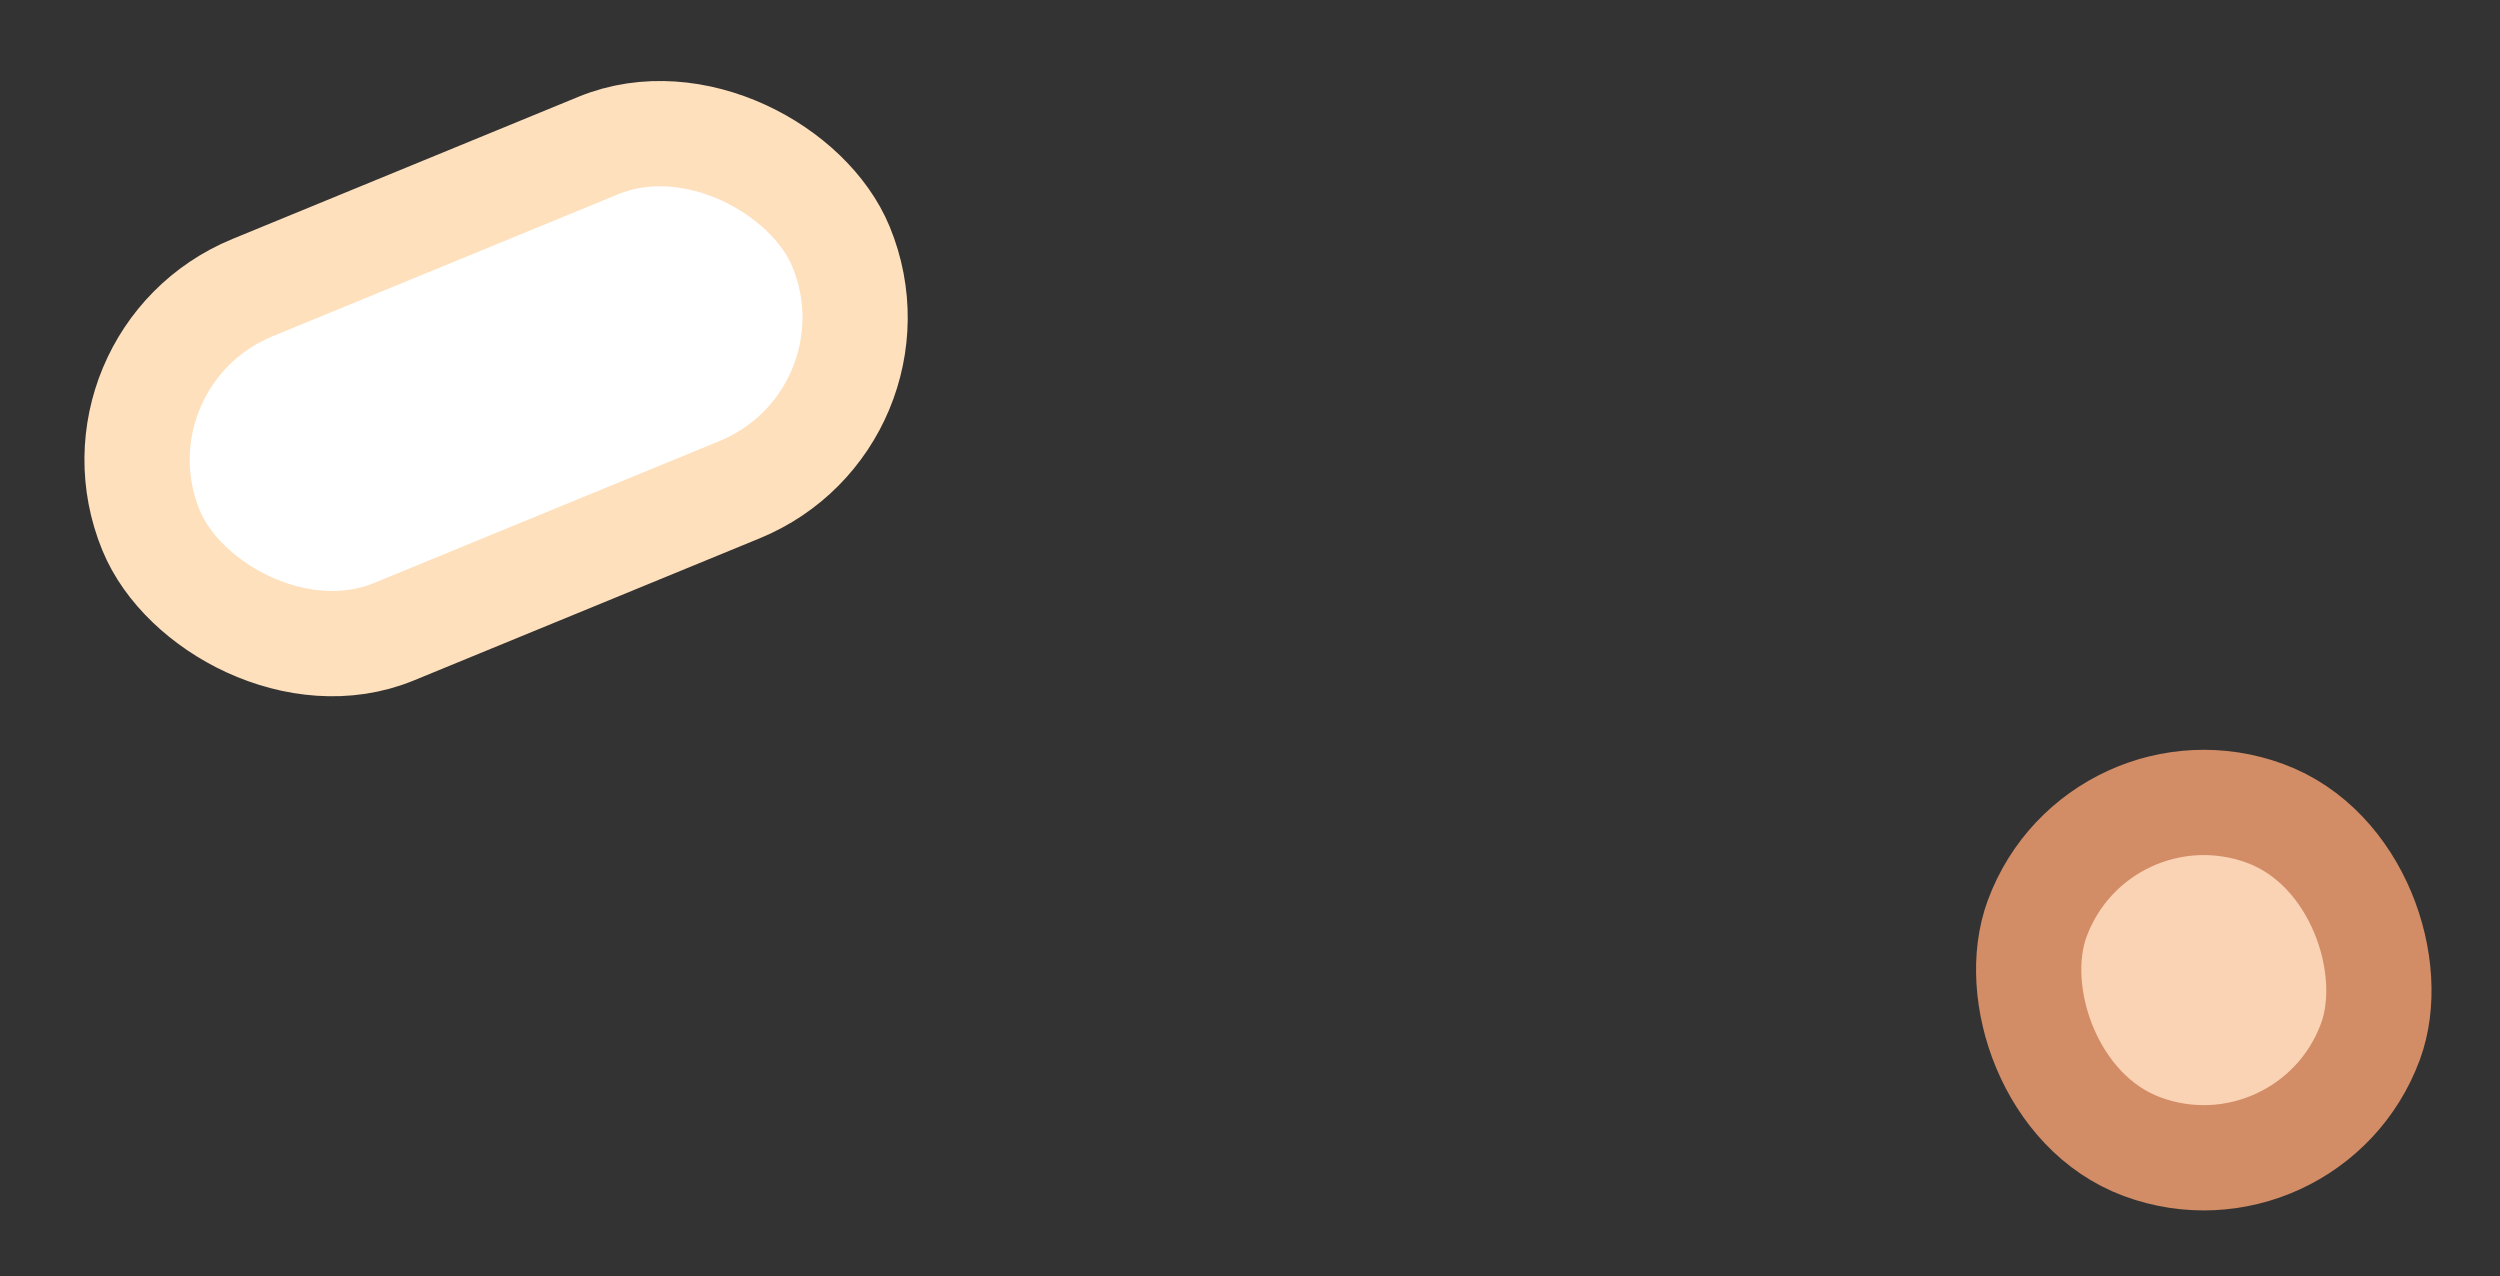
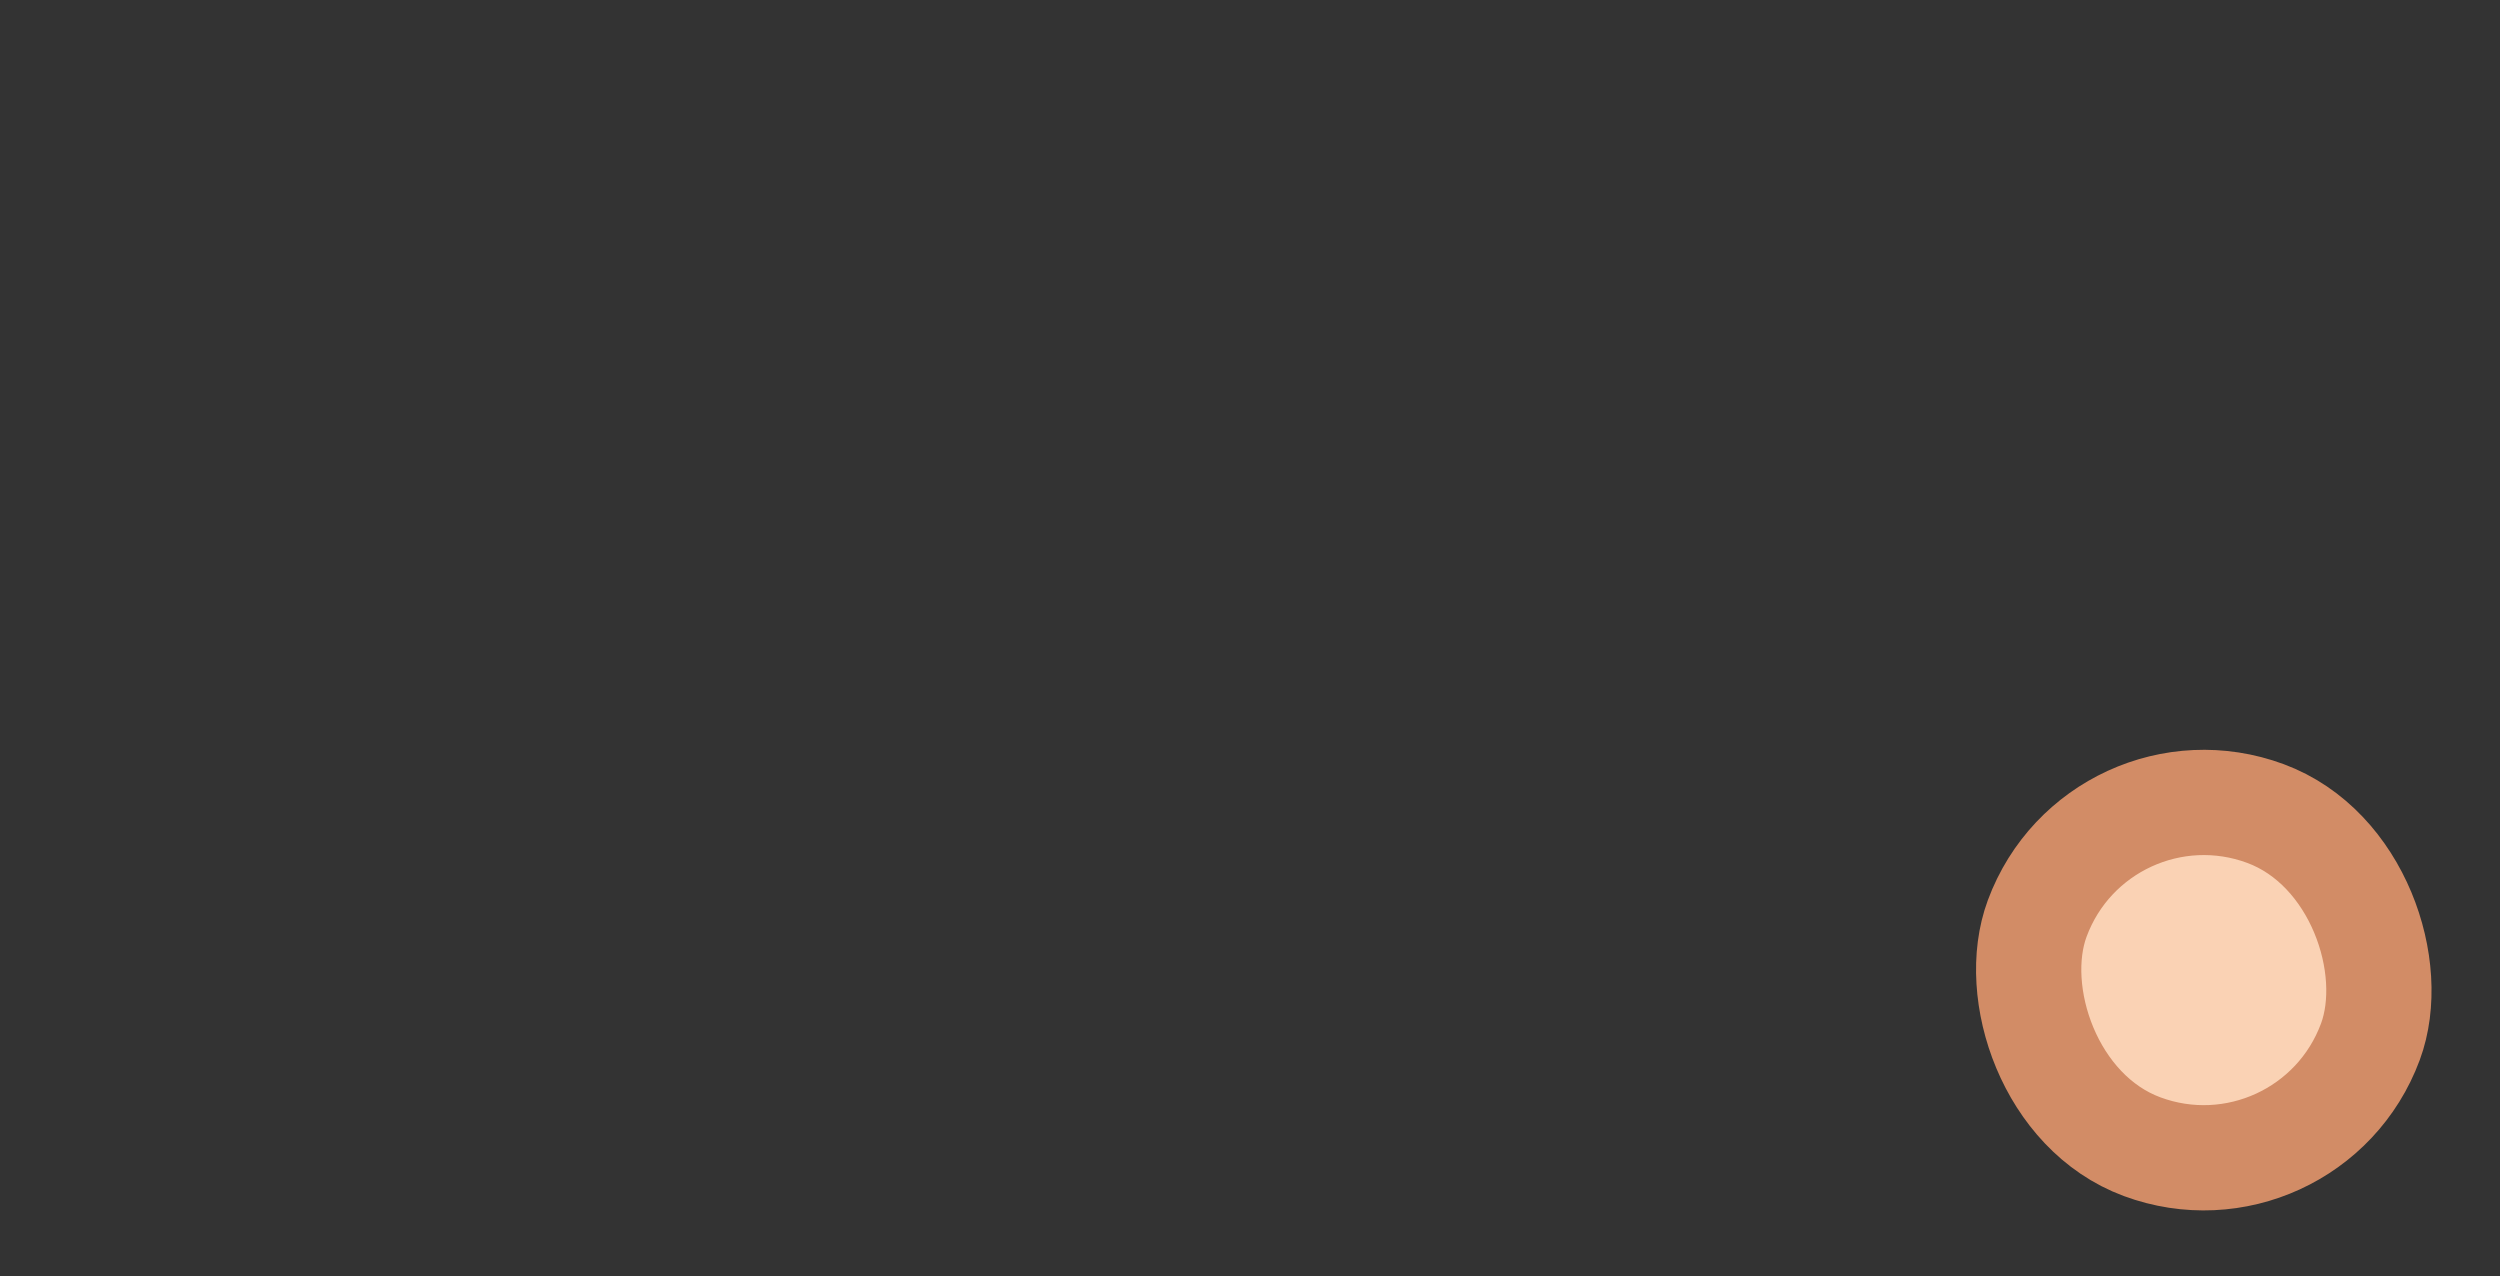
<svg xmlns="http://www.w3.org/2000/svg" width="190" height="97" viewBox="0 0 190 97" fill="none">
  <rect x="0" y="0" width="190" height="97" fill="#333333" stroke="none" />
  <rect x="159.518" y="57.14" width="27" height="27" rx="13.5" transform="rotate(20.324 159.518 57.14)" fill="#FAD2B4" stroke="#D28C66" stroke-width="8" />
-   <rect x="6.108" y="27.236" width="56.697" height="28.274" rx="14.137" transform="rotate(-22.34 6.108 27.236)" fill="white" stroke="#FEE0BC" stroke-width="8" />
</svg>